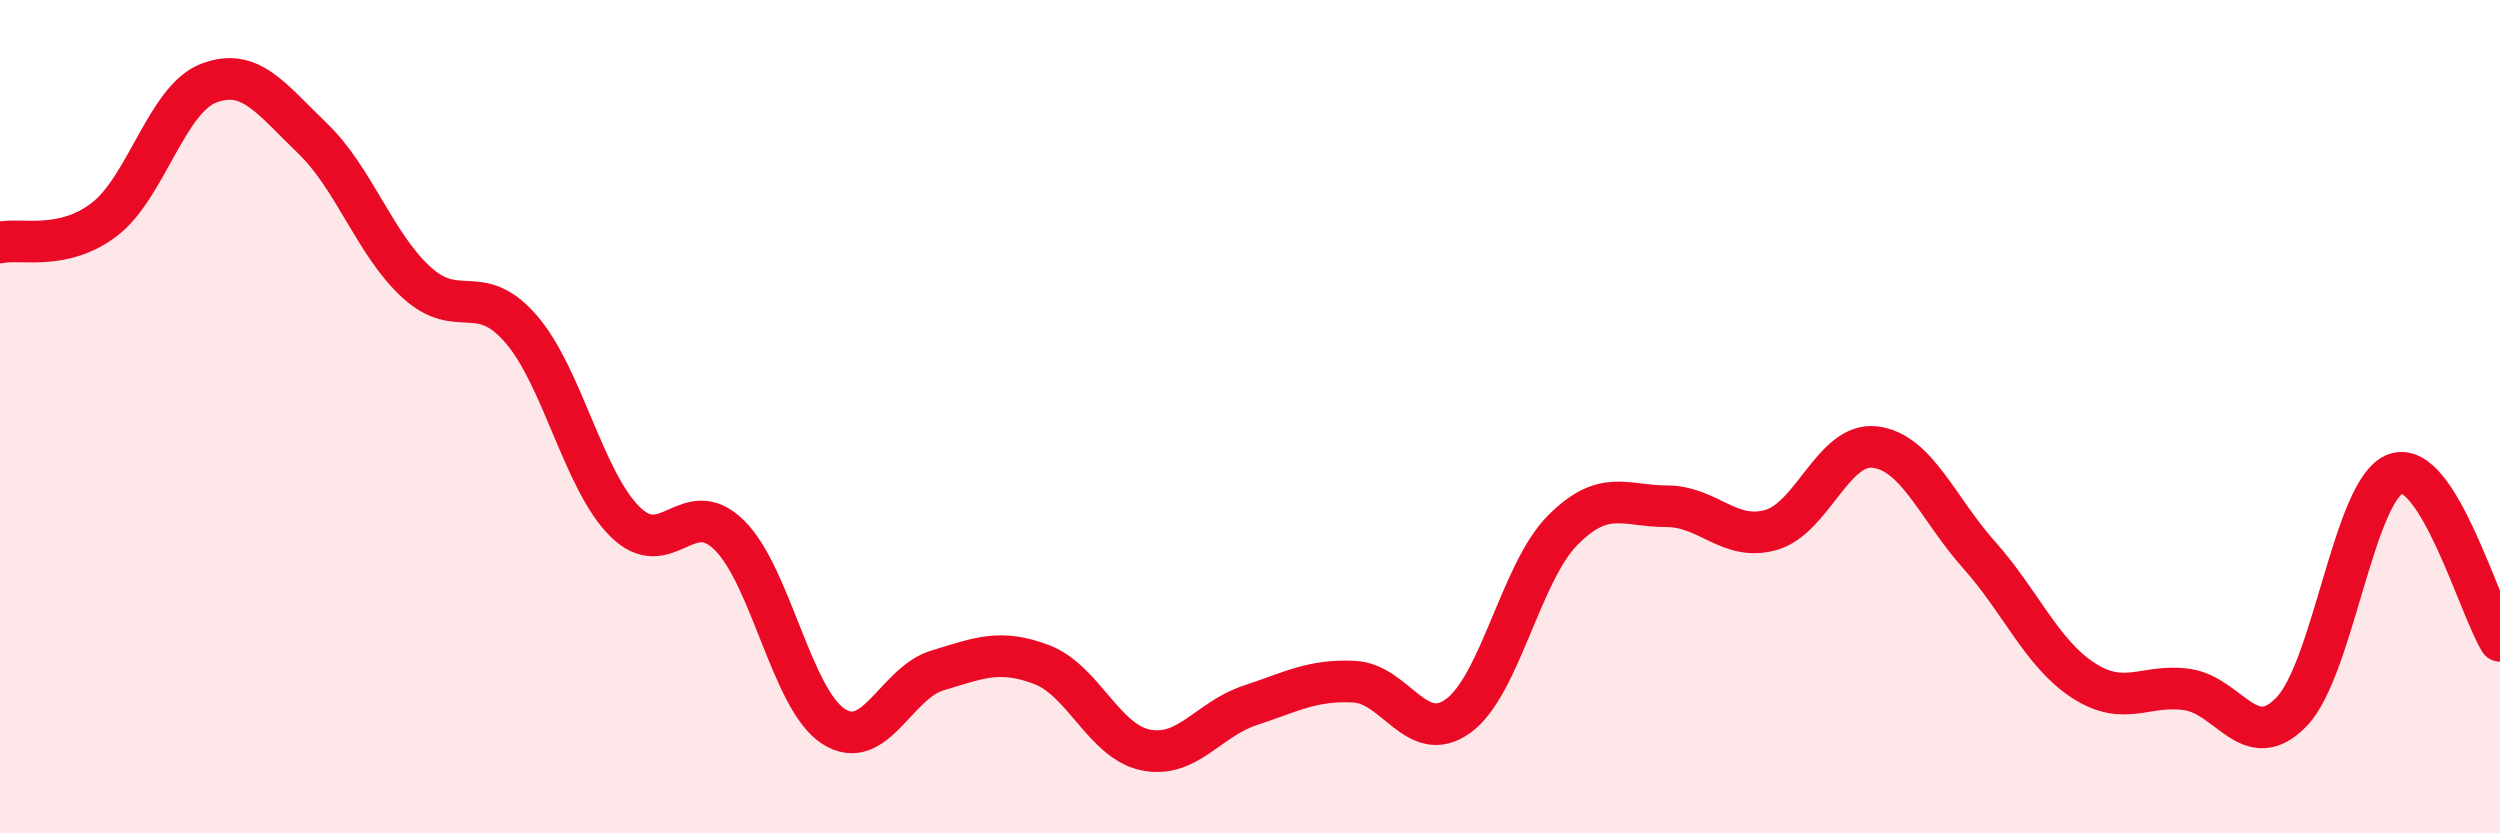
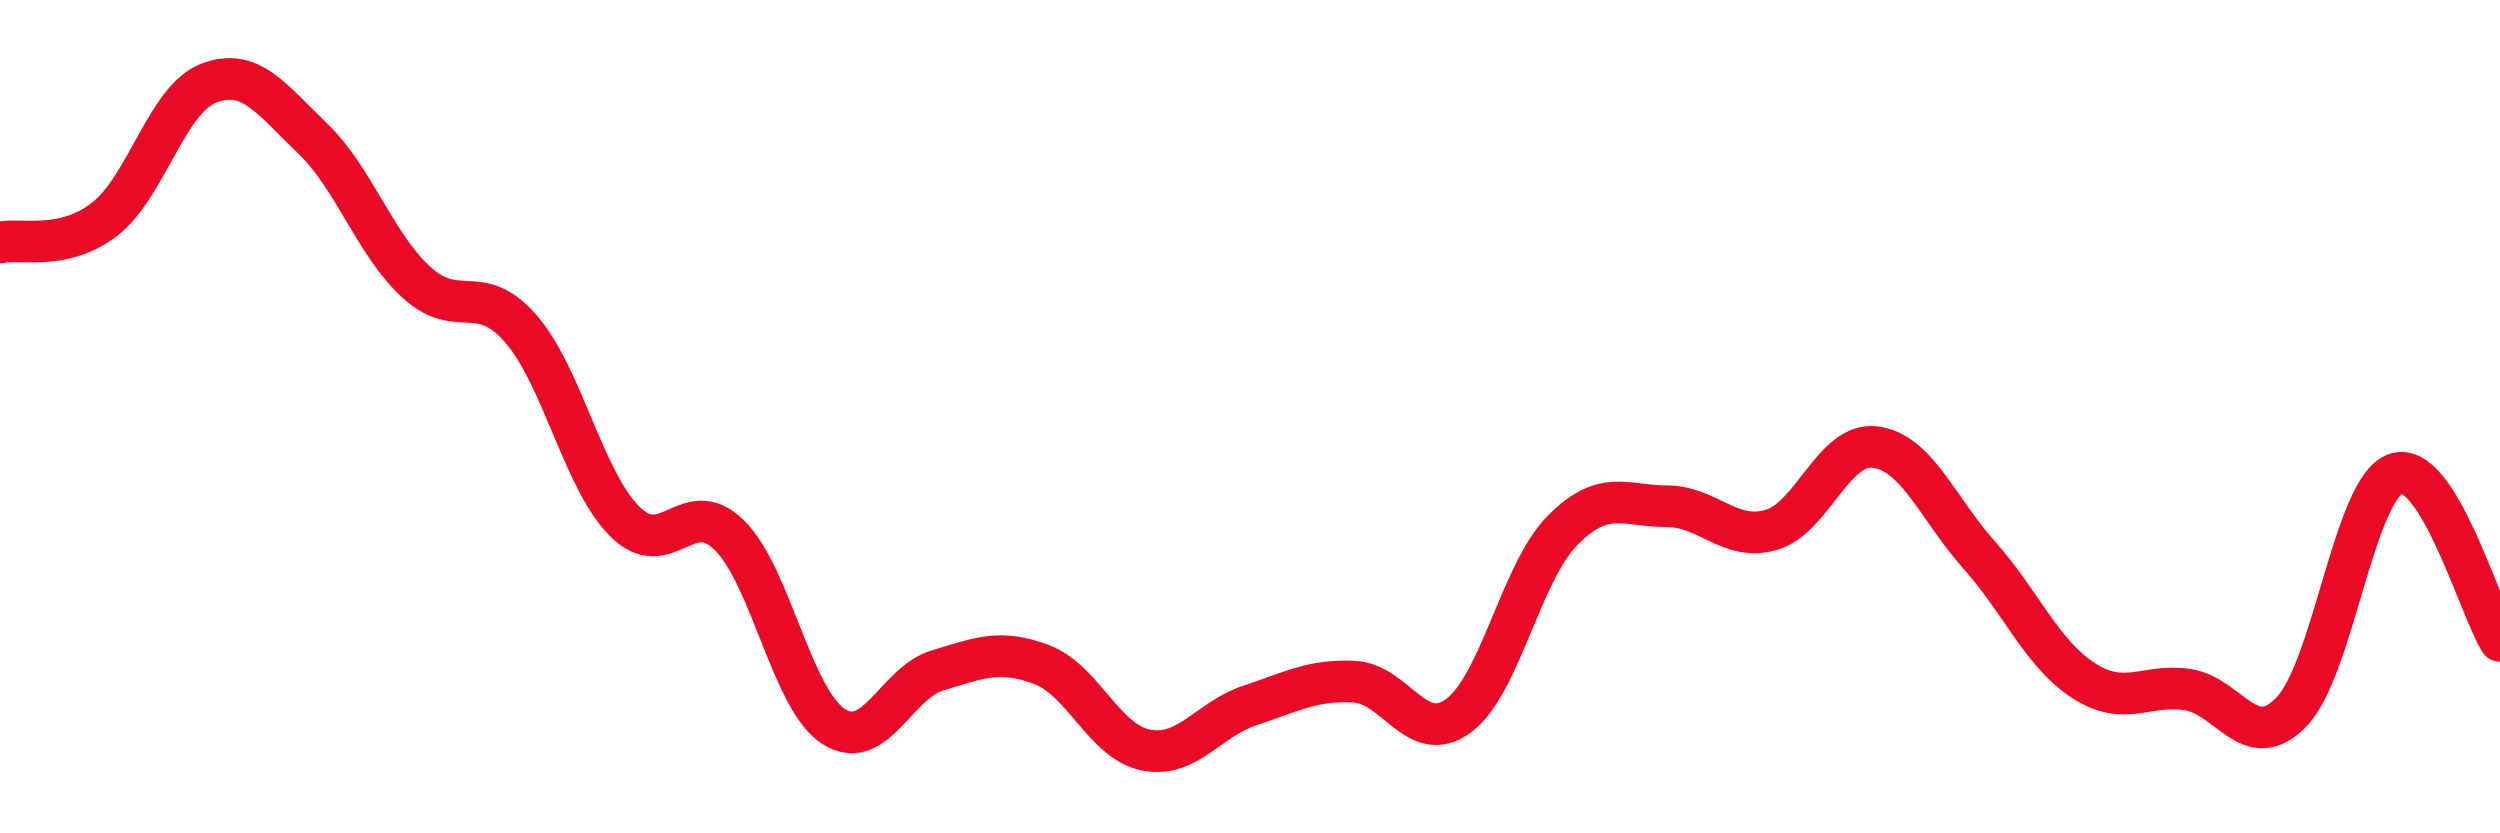
<svg xmlns="http://www.w3.org/2000/svg" width="60" height="20" viewBox="0 0 60 20">
-   <path d="M 0,5.82 C 0.5,5.71 1.5,6.03 2.5,5.27 C 3.5,4.51 4,2.39 5,2 C 6,1.61 6.5,2.36 7.5,3.32 C 8.5,4.28 9,5.87 10,6.78 C 11,7.69 11.5,6.74 12.5,7.89 C 13.5,9.04 14,11.53 15,12.52 C 16,13.51 16.5,11.86 17.5,12.84 C 18.5,13.82 19,16.78 20,17.43 C 21,18.08 21.5,16.39 22.5,16.09 C 23.5,15.79 24,15.57 25,15.95 C 26,16.33 26.5,17.8 27.5,18 C 28.5,18.2 29,17.26 30,16.93 C 31,16.6 31.5,16.31 32.5,16.36 C 33.5,16.41 34,17.91 35,17.18 C 36,16.45 36.5,13.74 37.5,12.73 C 38.5,11.72 39,12.15 40,12.15 C 41,12.15 41.5,13 42.5,12.72 C 43.5,12.44 44,10.61 45,10.73 C 46,10.85 46.5,12.2 47.5,13.32 C 48.5,14.44 49,15.68 50,16.33 C 51,16.98 51.5,16.4 52.5,16.55 C 53.5,16.7 54,18.12 55,17.08 C 56,16.04 56.5,11.71 57.5,11.37 C 58.5,11.03 59.5,14.58 60,15.38L60 20L0 20Z" fill="#EB0A25" opacity="0.1" stroke-linecap="round" stroke-linejoin="round" />
  <path d="M 0,5.82 C 0.5,5.71 1.5,6.03 2.5,5.27 C 3.5,4.51 4,2.39 5,2 C 6,1.61 6.5,2.36 7.5,3.32 C 8.5,4.28 9,5.87 10,6.78 C 11,7.69 11.5,6.74 12.5,7.89 C 13.5,9.04 14,11.53 15,12.52 C 16,13.51 16.5,11.86 17.5,12.84 C 18.5,13.82 19,16.78 20,17.43 C 21,18.08 21.5,16.39 22.5,16.09 C 23.5,15.79 24,15.57 25,15.95 C 26,16.33 26.5,17.8 27.5,18 C 28.5,18.2 29,17.26 30,16.93 C 31,16.6 31.5,16.31 32.5,16.36 C 33.5,16.41 34,17.91 35,17.18 C 36,16.45 36.5,13.74 37.5,12.73 C 38.5,11.72 39,12.15 40,12.15 C 41,12.15 41.5,13 42.5,12.72 C 43.5,12.44 44,10.61 45,10.73 C 46,10.85 46.5,12.2 47.5,13.32 C 48.5,14.44 49,15.68 50,16.33 C 51,16.98 51.5,16.4 52.5,16.55 C 53.5,16.7 54,18.12 55,17.08 C 56,16.04 56.5,11.71 57.5,11.37 C 58.5,11.03 59.5,14.58 60,15.38" stroke="#EB0A25" stroke-width="1" fill="none" stroke-linecap="round" stroke-linejoin="round" />
</svg>